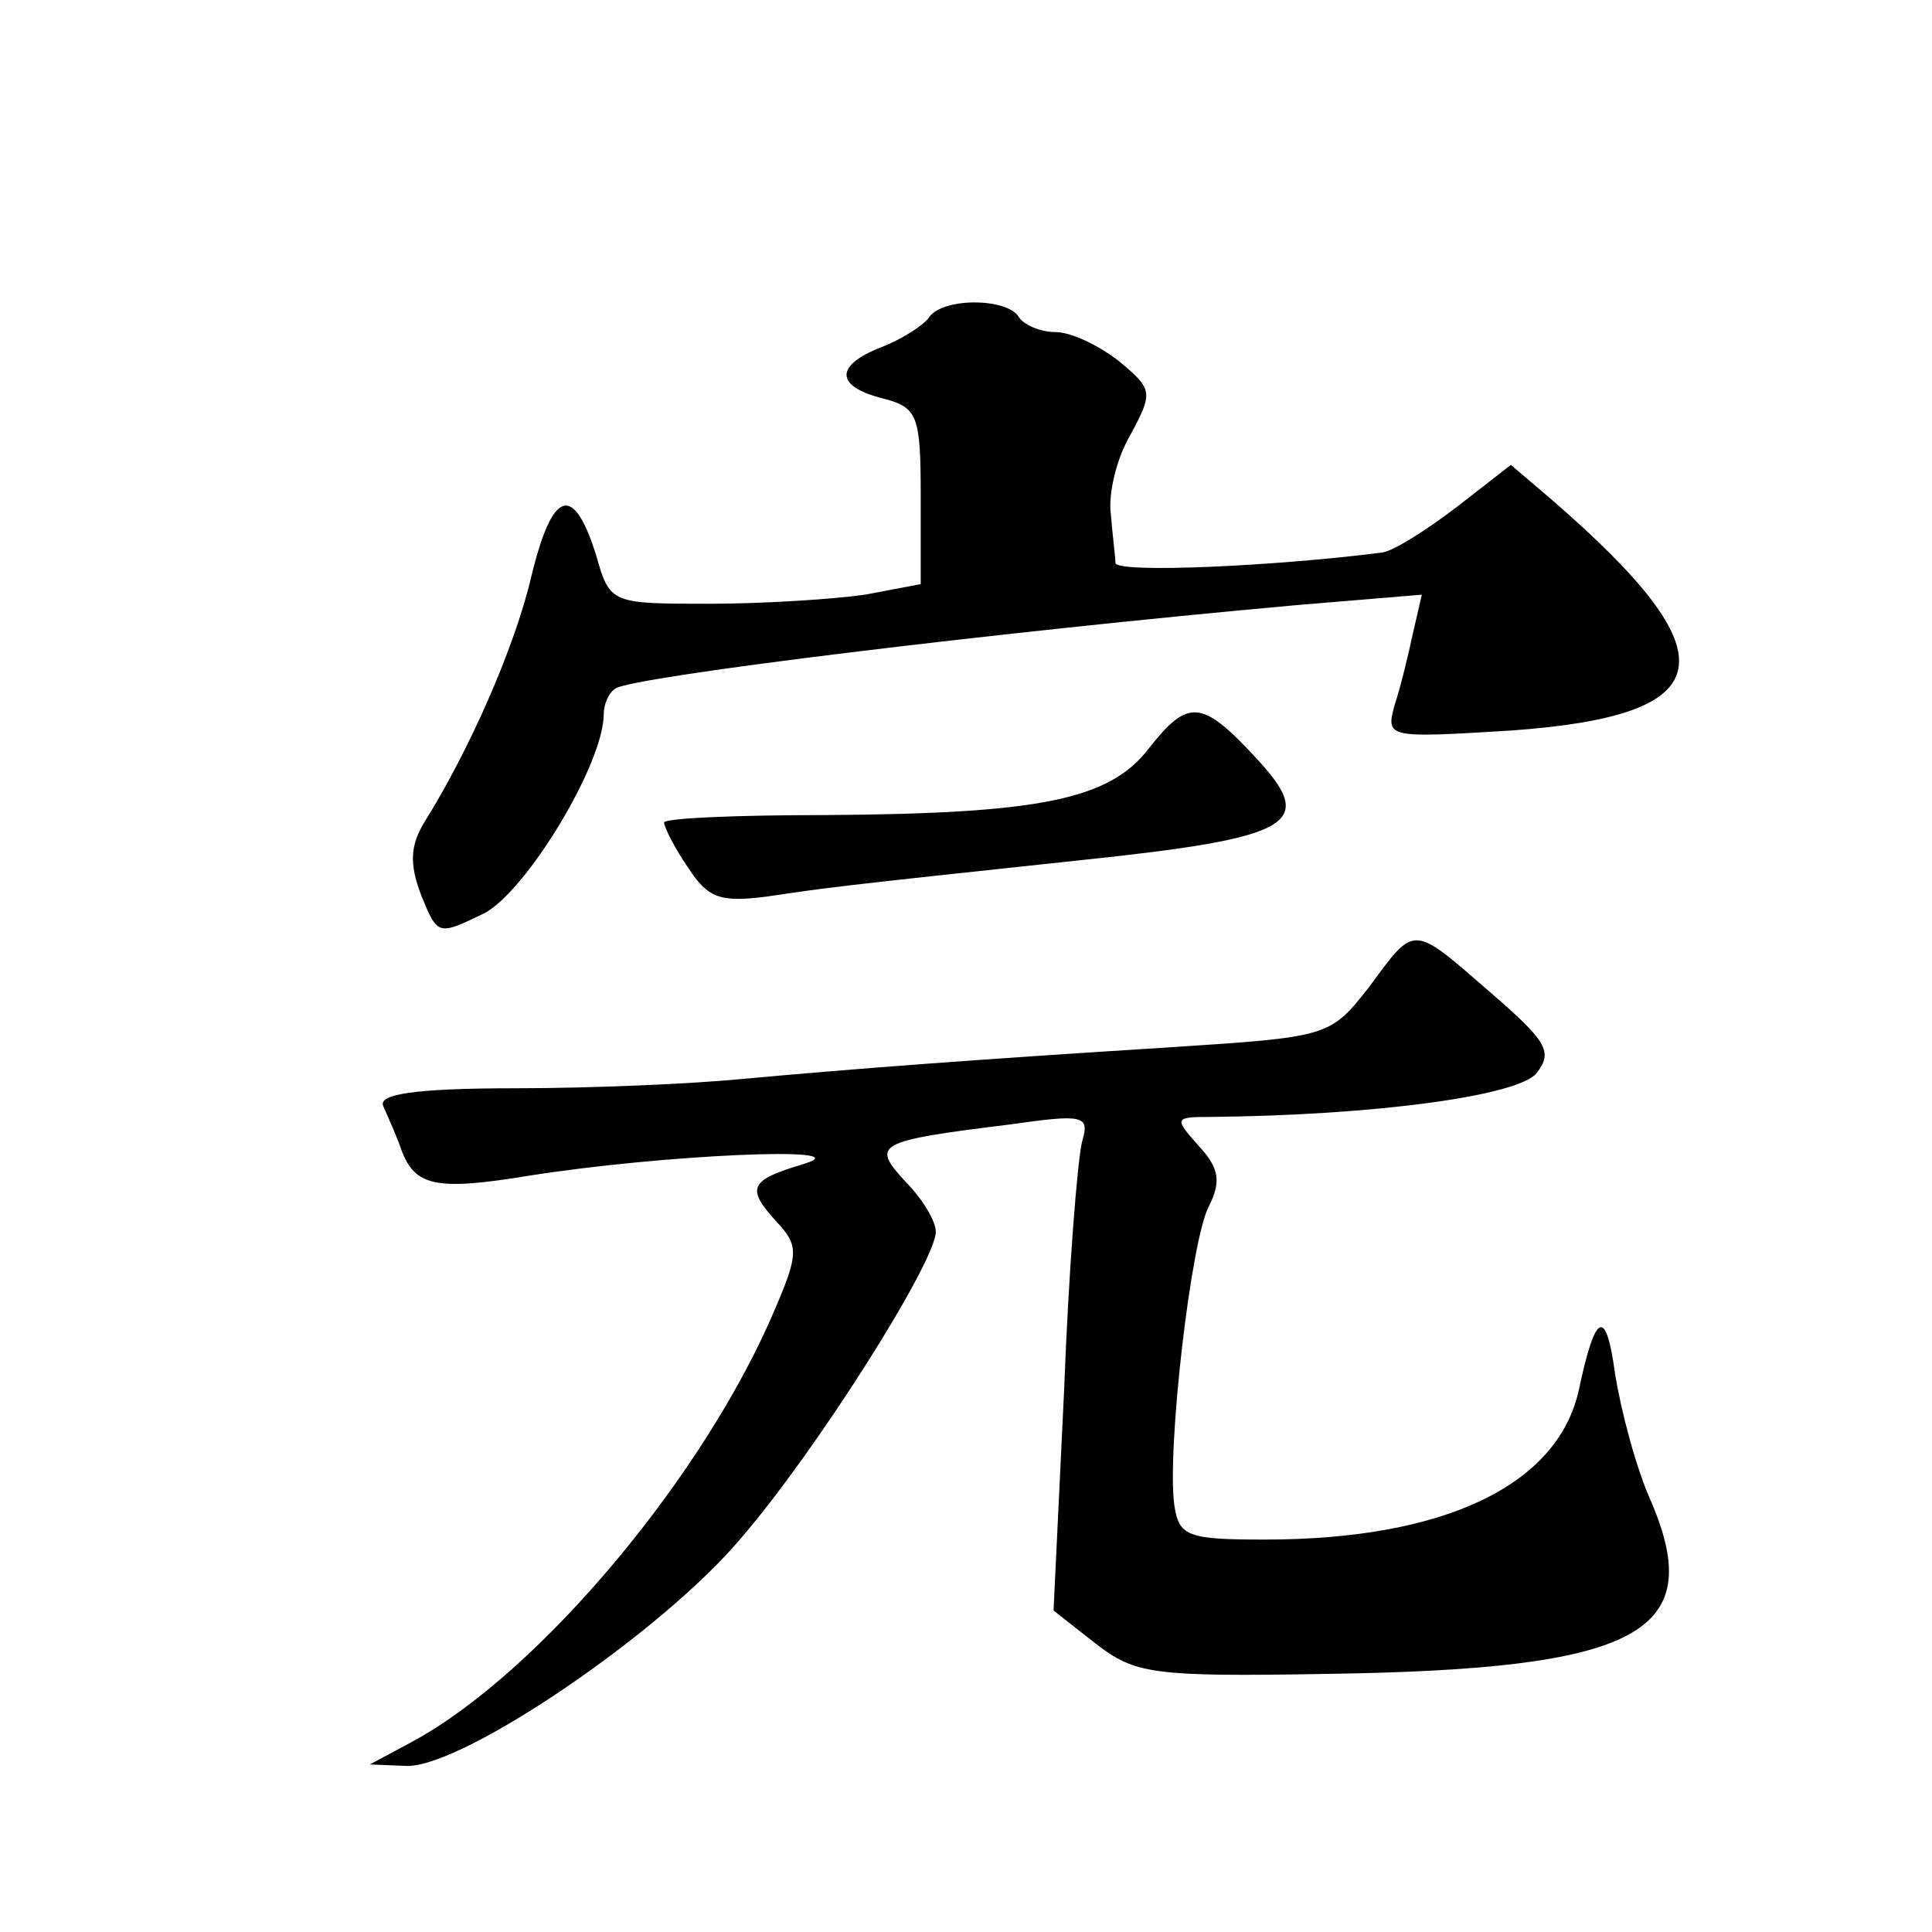
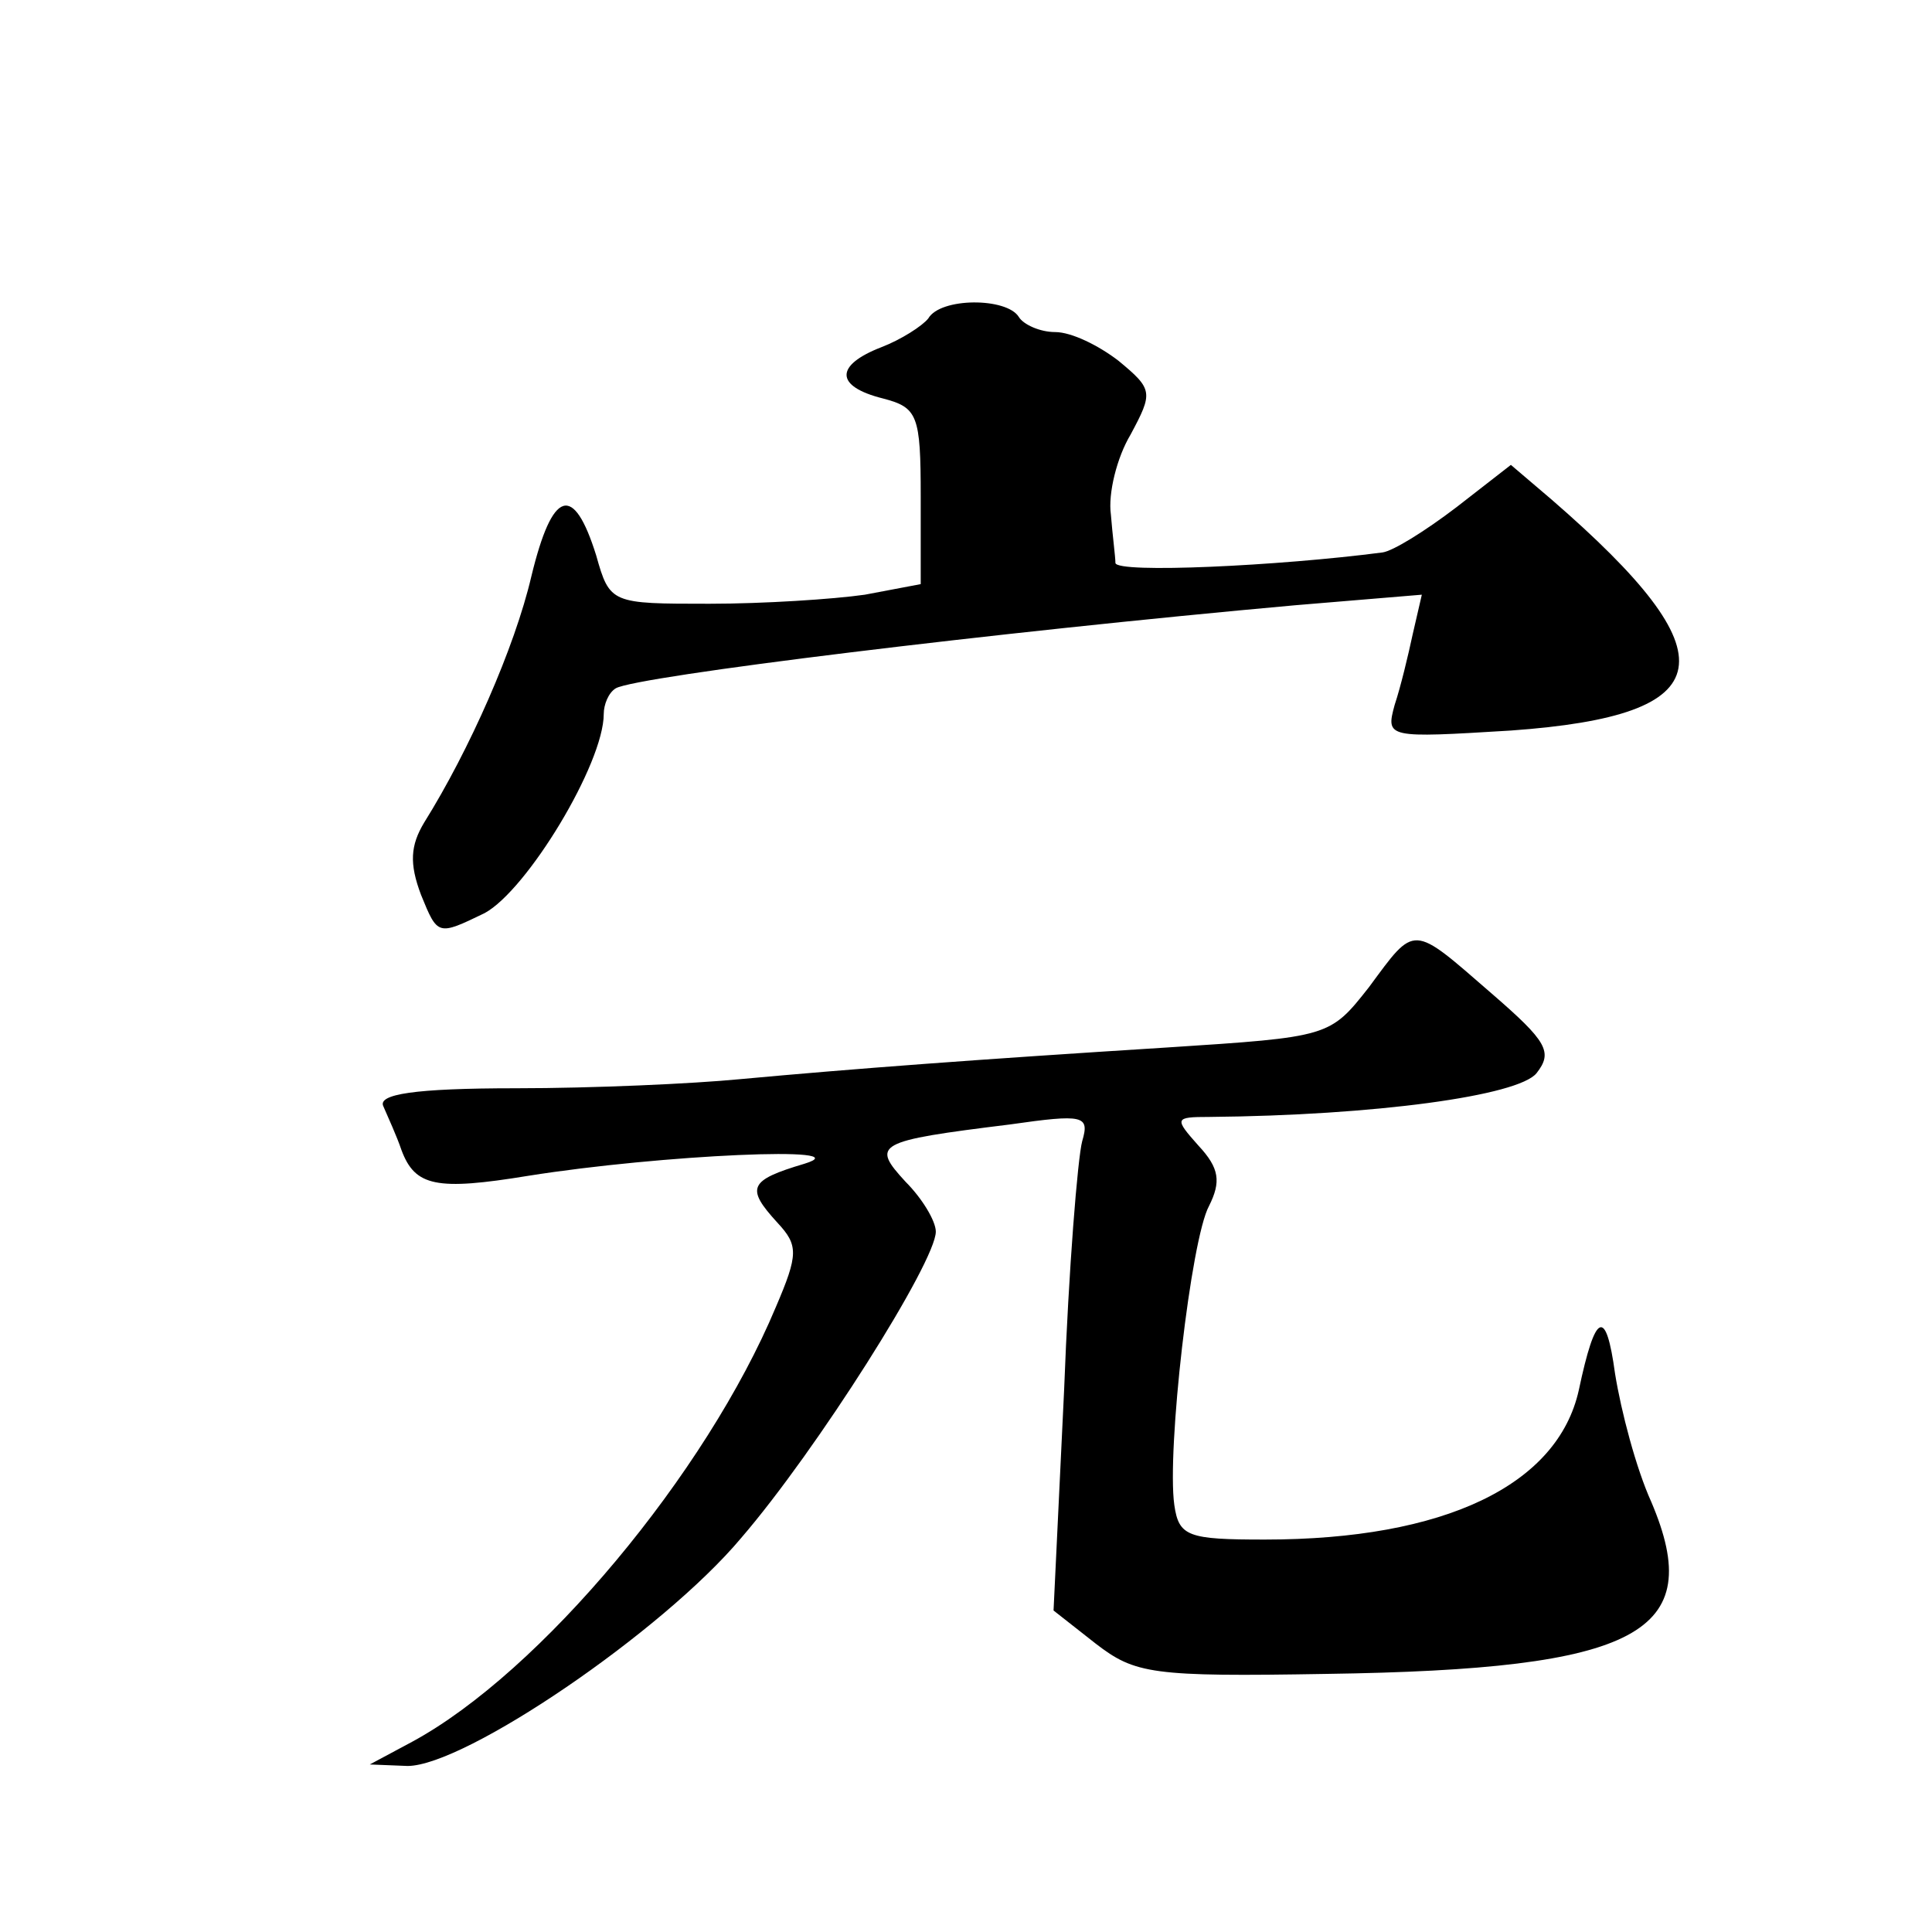
<svg xmlns="http://www.w3.org/2000/svg" version="1.0" width="128pt" height="128pt" viewBox="0 0 128 128" preserveAspectRatio="xMidYMid meet">
  <g transform="translate(0,128) scale(0.1,-0.1)" fill="#0" stroke="none">
-     <path d="M615 1069 c-4 -5 -18 -14 -31 -19 -31 -12 -31 -26 1 -34 23 -6 25 -11 25 -65 l0 -58 -37 -7 c-21 -3 -67 -6 -103 -6 -65 0 -66 0 -75 32 -15 48 -29 44 -43 -14 -11 -47 -41 -115 -71 -163 -9 -15 -10 -27 -2 -48 11 -27 11 -27 42 -12 28 15 79 99 79 132 0 6 3 14 8 17 14 8 250 37 450 55 l84 7 -6 -26 c-3 -14 -8 -35 -12 -47 -6 -22 -5 -22 77 -17 140 10 147 49 27 153 l-27 23 -36 -28 c-21 -16 -42 -29 -49 -30 -69 -9 -176 -14 -177 -7 0 4 -2 19 -3 32 -2 14 4 38 13 53 15 28 15 30 -8 49 -13 10 -31 19 -42 19 -10 0 -21 5 -24 10 -8 13 -52 13 -60 -1z M761 784 c-26 -34 -73 -43 -213 -44 -60 0 -108 -2 -108 -5 0 -3 7 -17 16 -30 13 -20 21 -23 52 -19 41 6 38 6 207 24 143 15 158 24 117 68 -36 39 -45 39 -71 6z M907 626 c-26 -33 -26 -33 -134 -40 -127 -8 -207 -14 -283 -21 -31 -3 -97 -6 -148 -6 -68 0 -92 -4 -88 -12 3 -7 9 -20 12 -29 9 -24 23 -27 84 -17 88 14 222 20 183 8 -37 -11 -39 -16 -18 -39 14 -15 14 -21 -1 -56 -46 -110 -156 -242 -241 -288 l-28 -15 25 -1 c38 0 169 89 221 151 50 58 129 183 129 203 0 7 -9 22 -20 33 -23 25 -20 27 69 38 49 7 53 6 48 -11 -3 -11 -9 -85 -12 -165 l-7 -146 28 -22 c26 -20 37 -22 153 -20 207 3 252 27 215 114 -10 22 -20 60 -24 85 -6 44 -13 41 -24 -11 -14 -63 -89 -99 -208 -99 -51 0 -57 2 -60 23 -5 36 11 176 23 198 8 16 7 25 -7 40 -16 18 -16 19 7 19 110 1 205 14 217 29 11 14 7 21 -30 53 -53 46 -50 46 -81 4z" />
+     <path d="M615 1069 c-4 -5 -18 -14 -31 -19 -31 -12 -31 -26 1 -34 23 -6 25 -11 25 -65 l0 -58 -37 -7 c-21 -3 -67 -6 -103 -6 -65 0 -66 0 -75 32 -15 48 -29 44 -43 -14 -11 -47 -41 -115 -71 -163 -9 -15 -10 -27 -2 -48 11 -27 11 -27 42 -12 28 15 79 99 79 132 0 6 3 14 8 17 14 8 250 37 450 55 l84 7 -6 -26 c-3 -14 -8 -35 -12 -47 -6 -22 -5 -22 77 -17 140 10 147 49 27 153 l-27 23 -36 -28 c-21 -16 -42 -29 -49 -30 -69 -9 -176 -14 -177 -7 0 4 -2 19 -3 32 -2 14 4 38 13 53 15 28 15 30 -8 49 -13 10 -31 19 -42 19 -10 0 -21 5 -24 10 -8 13 -52 13 -60 -1z M761 784 z M907 626 c-26 -33 -26 -33 -134 -40 -127 -8 -207 -14 -283 -21 -31 -3 -97 -6 -148 -6 -68 0 -92 -4 -88 -12 3 -7 9 -20 12 -29 9 -24 23 -27 84 -17 88 14 222 20 183 8 -37 -11 -39 -16 -18 -39 14 -15 14 -21 -1 -56 -46 -110 -156 -242 -241 -288 l-28 -15 25 -1 c38 0 169 89 221 151 50 58 129 183 129 203 0 7 -9 22 -20 33 -23 25 -20 27 69 38 49 7 53 6 48 -11 -3 -11 -9 -85 -12 -165 l-7 -146 28 -22 c26 -20 37 -22 153 -20 207 3 252 27 215 114 -10 22 -20 60 -24 85 -6 44 -13 41 -24 -11 -14 -63 -89 -99 -208 -99 -51 0 -57 2 -60 23 -5 36 11 176 23 198 8 16 7 25 -7 40 -16 18 -16 19 7 19 110 1 205 14 217 29 11 14 7 21 -30 53 -53 46 -50 46 -81 4z" />
  </g>
</svg>